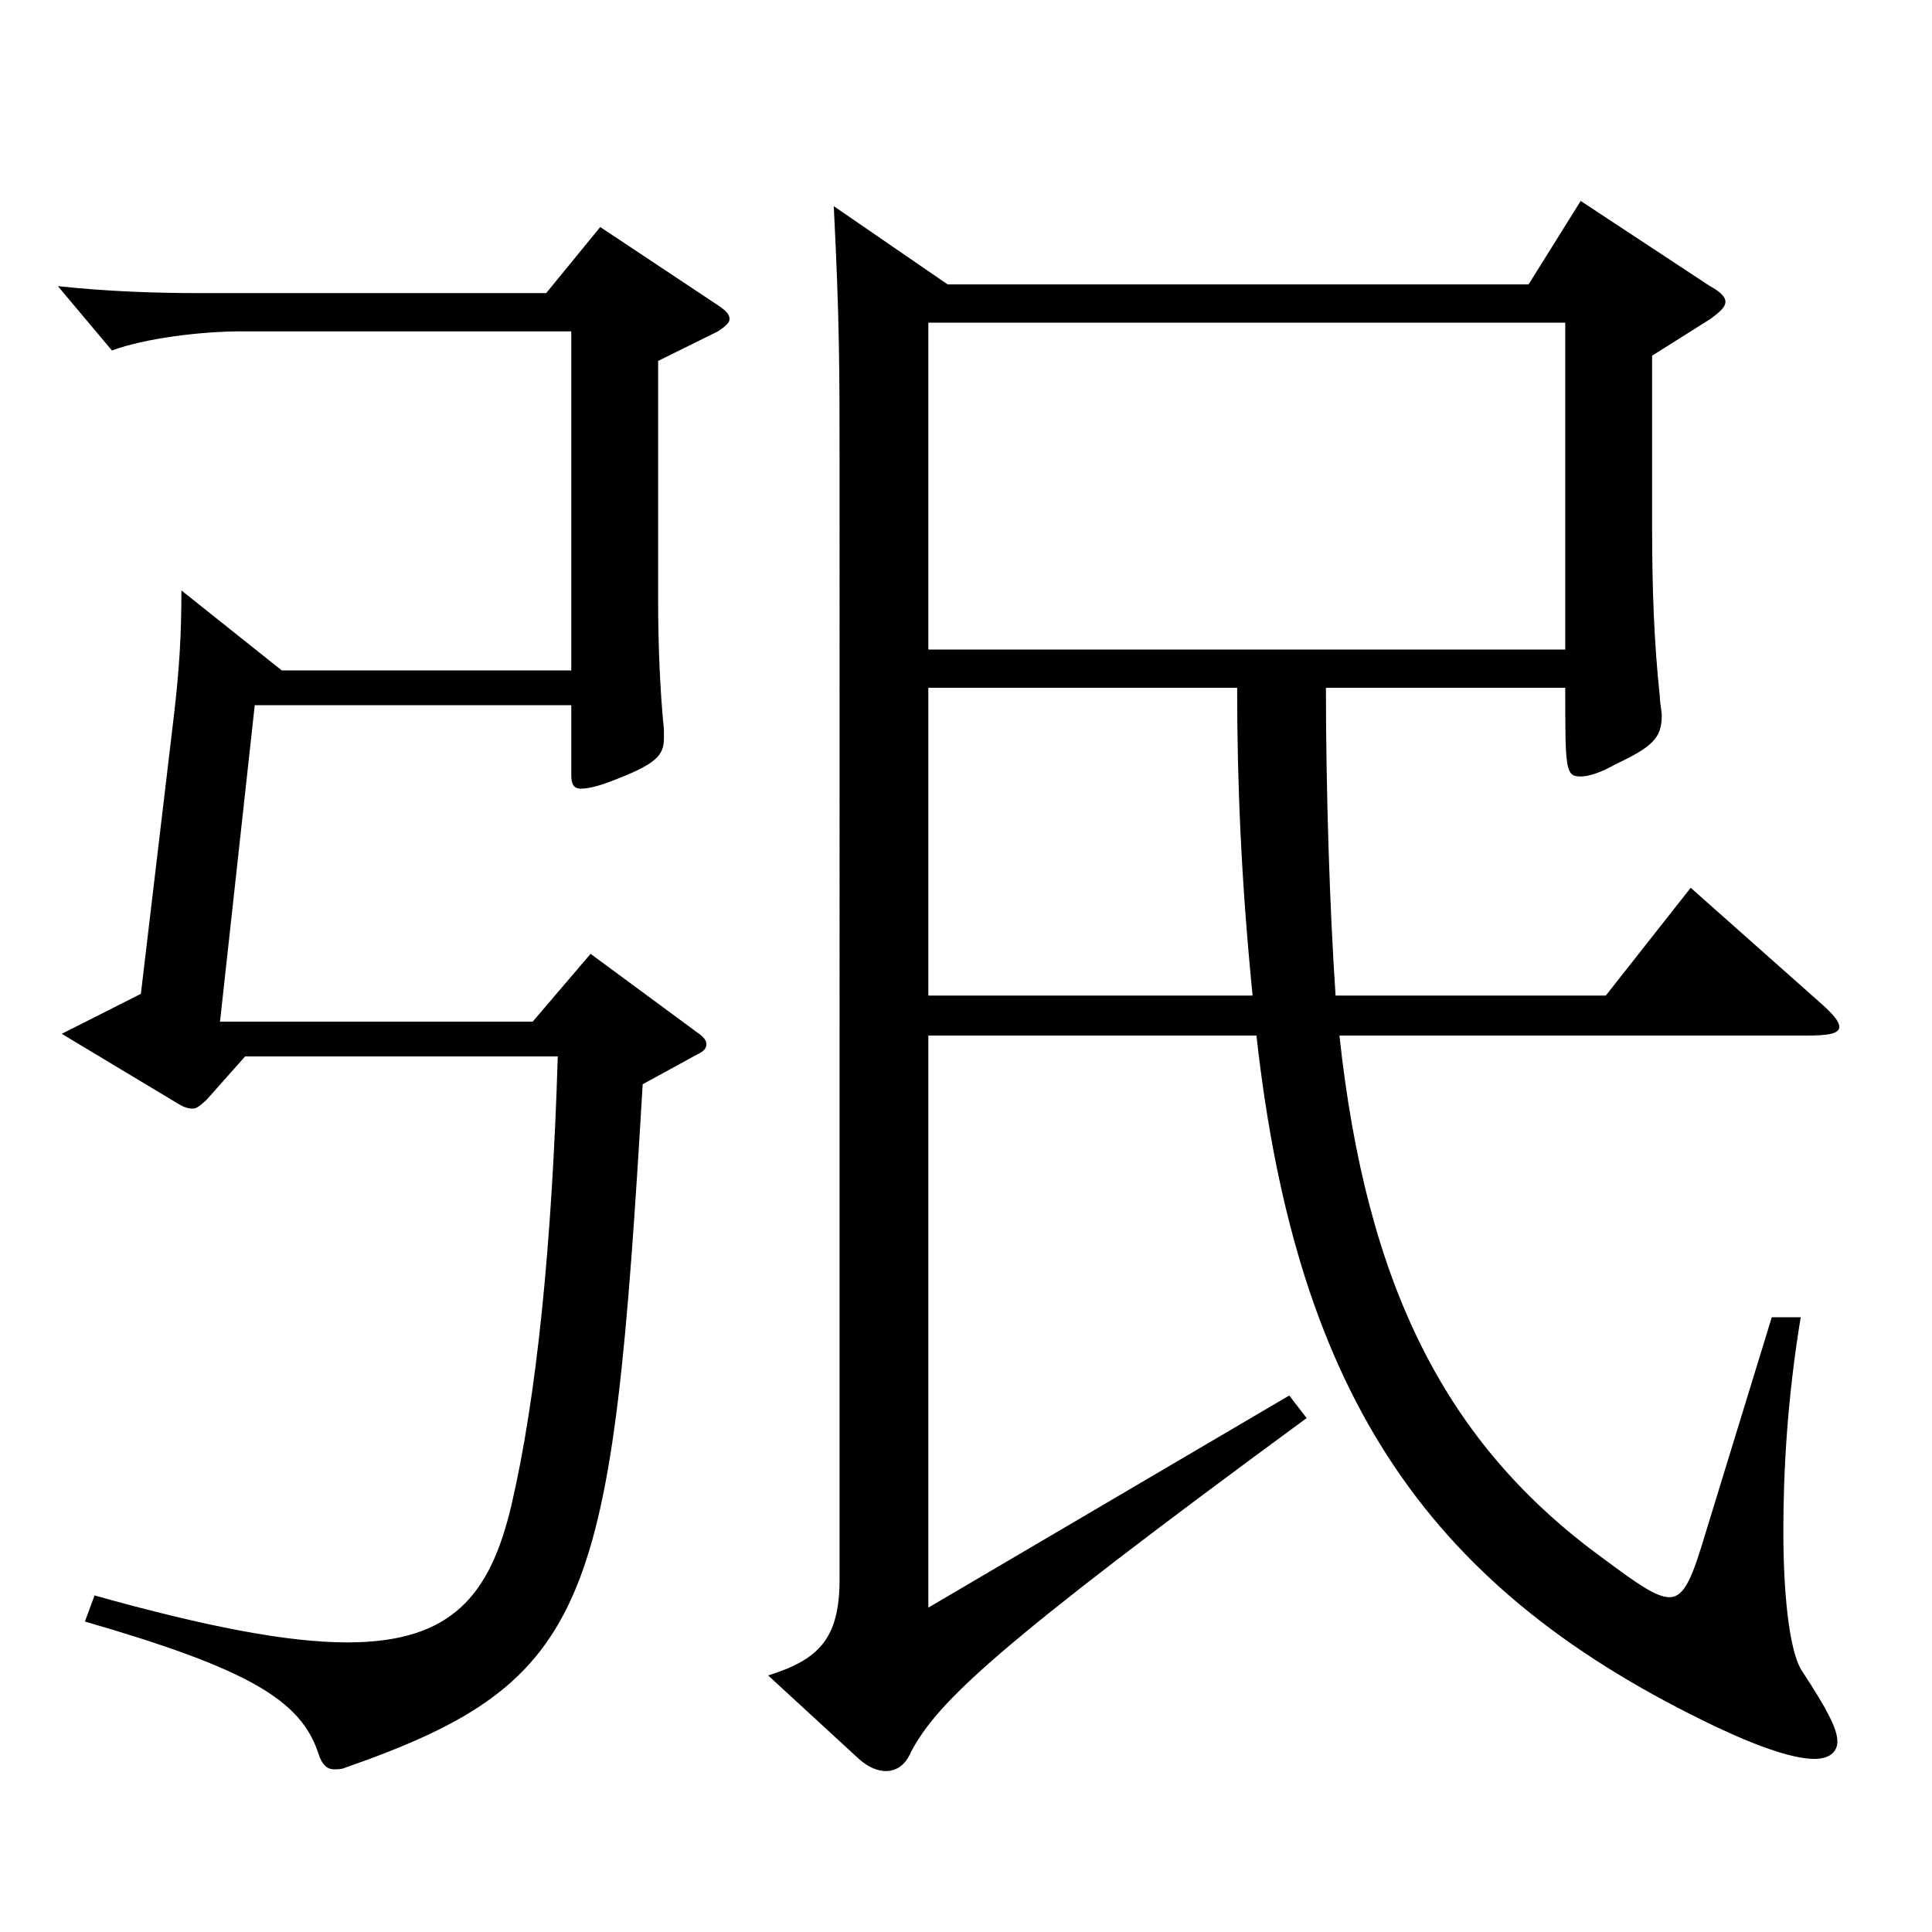
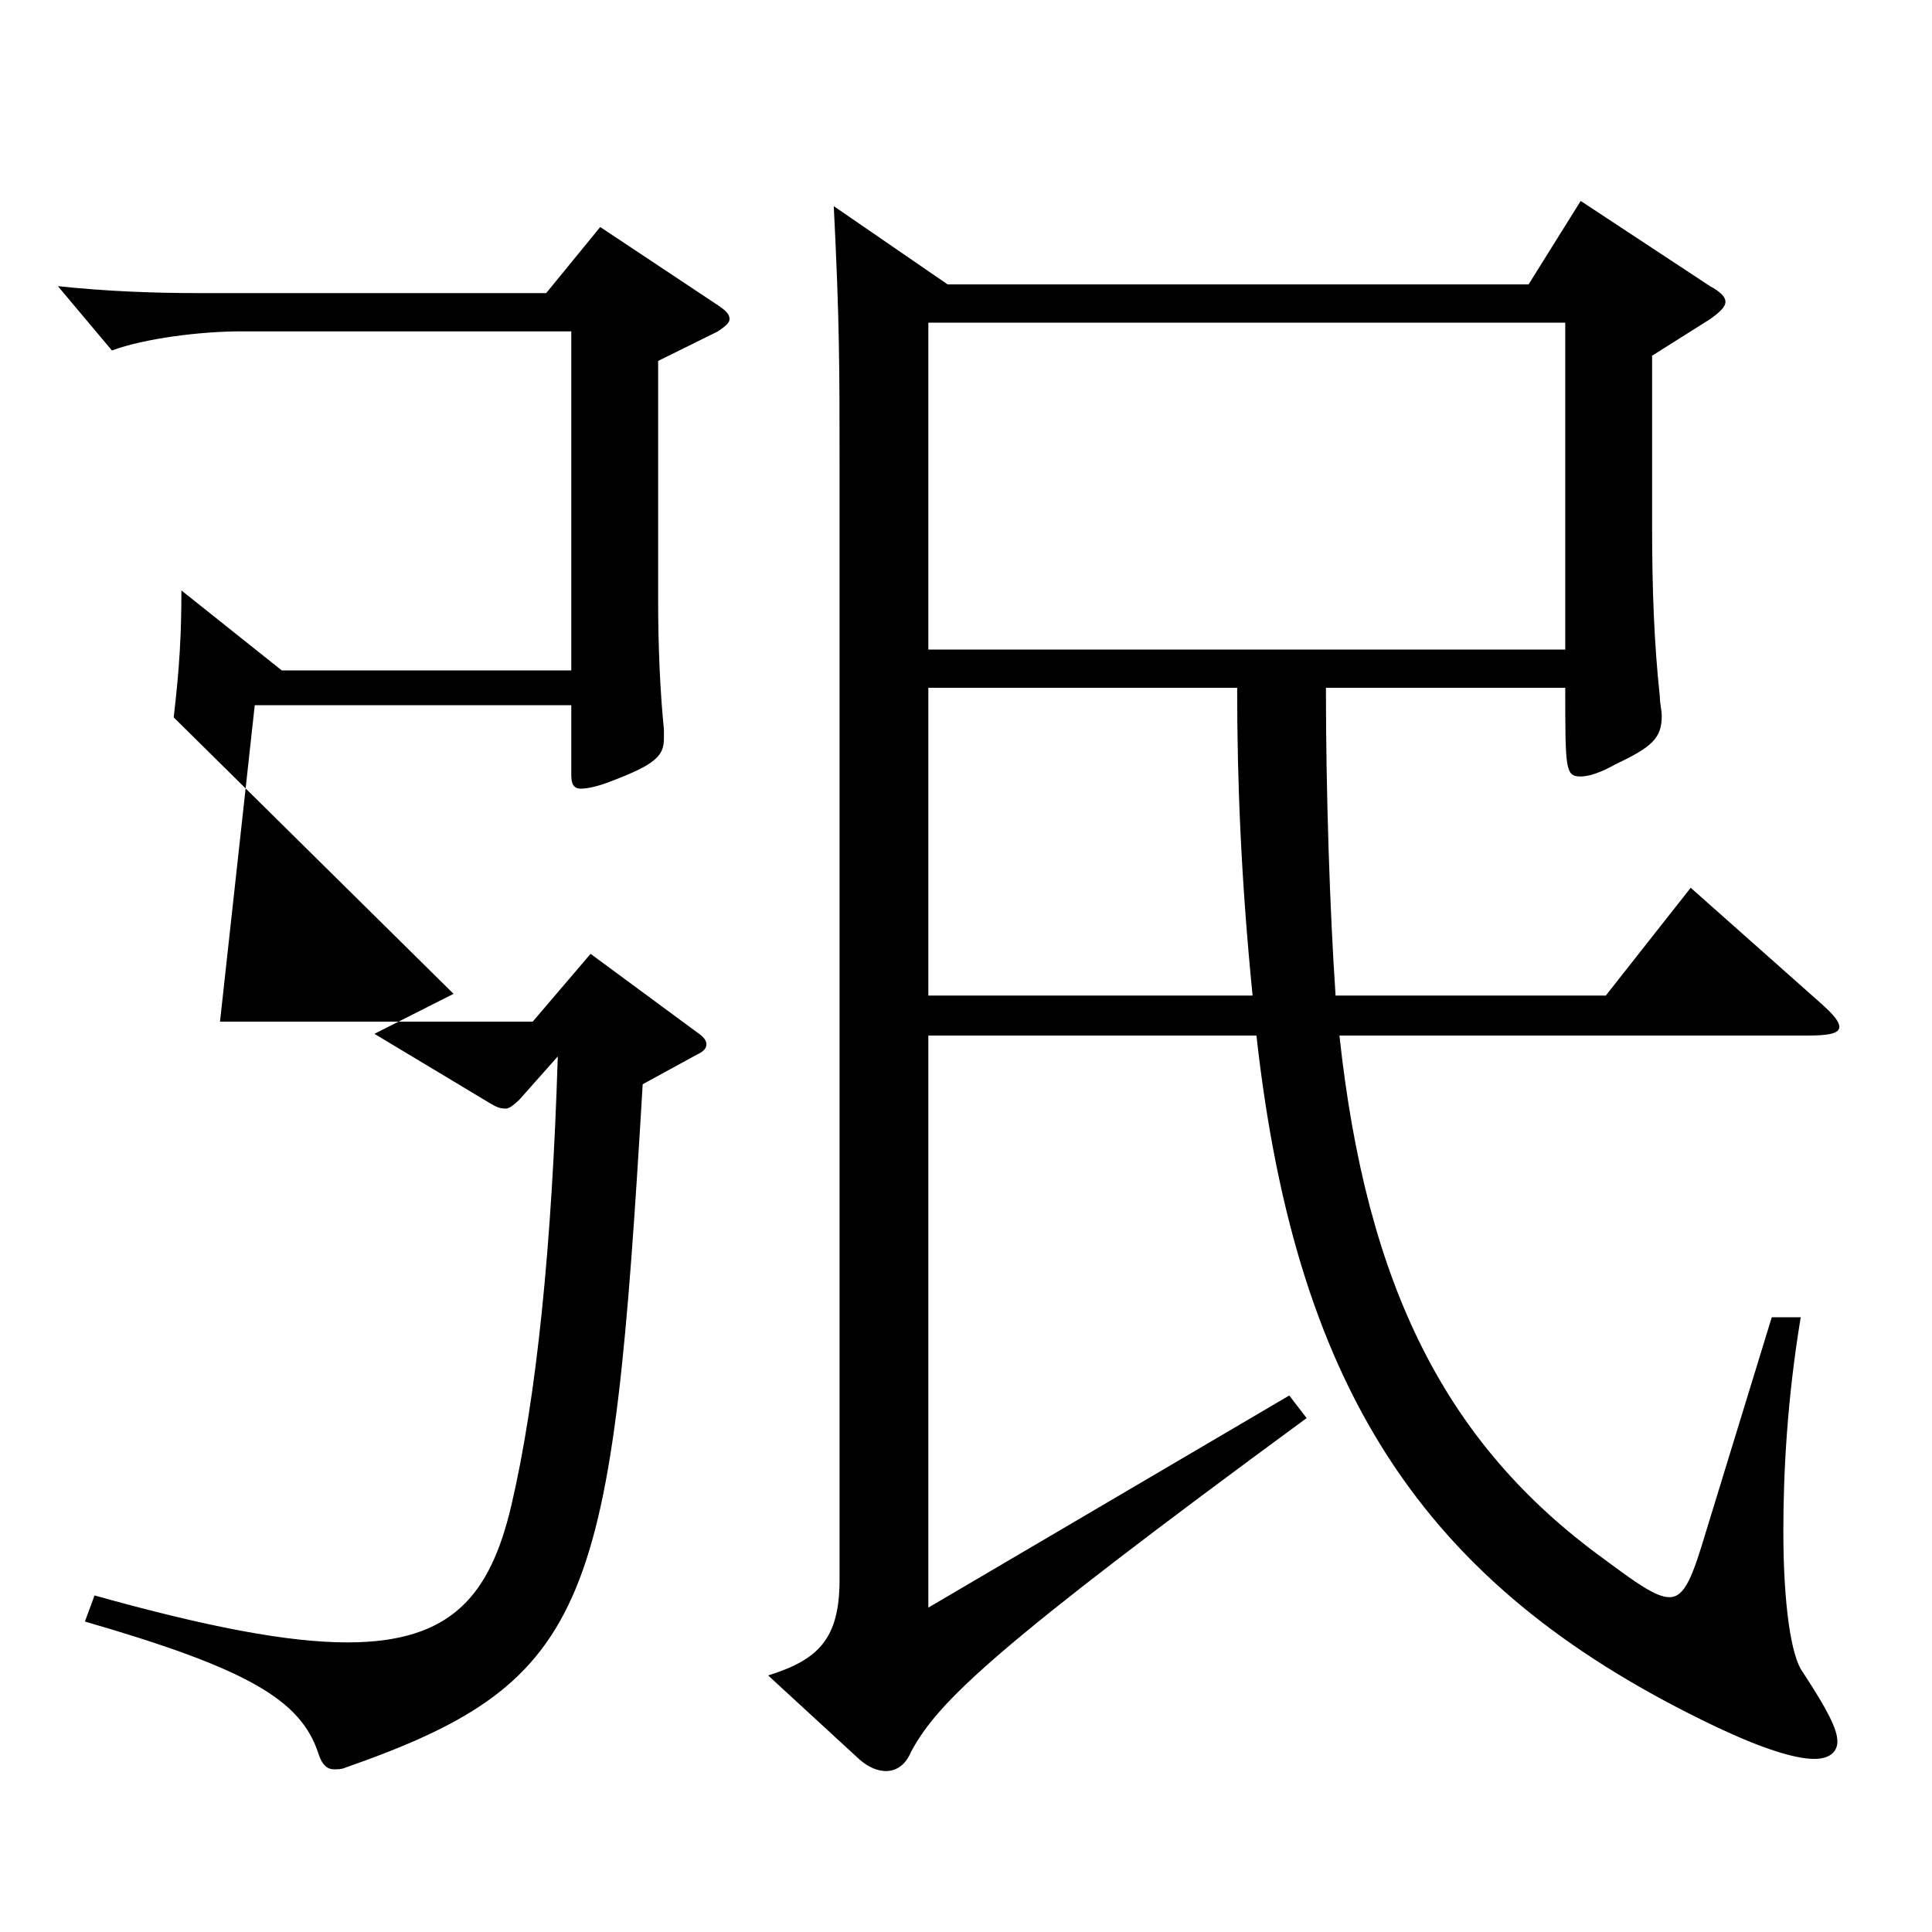
<svg xmlns="http://www.w3.org/2000/svg" version="1.1" id="图层_1" x="0px" y="0px" width="1000px" height="1000px" viewBox="0 0 1000 1000" enable-background="new 0 0 1000 1000" xml:space="preserve">
-   <path d="M295.692,347.008V171.509H124.865c-20.979,0-49.95,3.6-66.933,9.899l-27.972-33.3c24.975,2.7,49.949,3.601,72.927,3.601  h179.818l27.972-34.2l60.938,40.5c3.996,2.7,5.994,4.5,5.994,7.2c0,1.8-1.998,3.6-5.994,6.3l-30.969,15.3v123.299  c0,24.3,0.999,47.7,2.997,67.5v4.5c0,9-3.996,13.5-27.972,22.5c-6.993,2.699-11.988,3.6-14.985,3.6c-3.996,0-4.995-2.7-4.995-7.2  v-36H131.858l-17.982,163.799h161.837l29.97-35.1l54.944,40.5c3.996,2.7,4.995,4.5,4.995,6.3s-0.999,3.601-4.995,5.4l-27.972,15.3  c-15.983,269.098-24.975,308.697-153.845,353.697c-1.998,0.9-3.996,0.9-5.994,0.9c-2.997,0-5.993-1.8-7.991-8.101  c-8.991-27.899-36.963-44.1-120.879-68.399l4.995-13.5c57.941,16.2,99.899,24.3,130.868,24.3c53.945,0,73.926-24.3,84.914-71.1  c12.987-55.799,20.979-134.099,23.977-232.198H126.863l-19.98,22.5c-2.997,2.7-4.994,4.5-6.992,4.5c-2.997,0-4.995-0.899-7.992-2.7  l-59.939-35.999l40.958-20.7L89.9,371.308c2.997-25.2,3.996-43.2,3.996-65.7l51.947,41.4H295.692z M490.496,147.209h300.697  l26.973-43.2l66.933,44.1c4.995,2.7,7.992,5.4,7.992,8.101c0,2.699-2.997,5.399-7.992,9l-29.97,18.899v88.199  c0,32.4,0.999,60.3,3.996,88.199c0,3.601,0.999,7.2,0.999,9.9c0,11.7-4.995,16.2-23.976,25.2c-7.992,4.5-13.986,6.3-17.982,6.3  c-7.992,0-7.992-3.601-7.992-45.9H686.299c0,54,1.998,115.199,4.995,159.3h139.859l43.955-55.8l67.932,60.3  c5.994,5.399,8.991,8.999,8.991,11.699c0,3.601-5.994,4.5-16.983,4.5H693.292c13.986,129.6,54.944,211.499,136.862,270.898  c16.982,12.6,26.973,19.8,33.966,19.8c7.991,0,11.987-10.8,18.98-34.2l33.966-110.699h14.985c-6.993,42.3-8.991,80.1-8.991,110.699  c0,37.8,3.996,64.8,9.989,72.9c12.987,19.8,17.982,29.699,17.982,35.999c0,4.5-2.997,9-11.988,9c-9.989,0-26.973-5.399-49.949-16.2  c-147.852-70.199-217.78-169.198-238.76-358.197H480.507v296.099l186.812-109.8l8.991,11.7  C514.473,852.804,485.502,880.704,471.516,906.804c-2.997,7.2-7.992,9.899-12.987,9.899c-3.996,0-8.99-1.8-13.985-6.3  l-46.953-43.199c25.974-8.101,36.963-18.9,36.963-49.5V240.808c0-49.499,0-74.699-2.997-134.099L490.496,147.209z M810.174,336.207  V167.009H480.507v169.198H810.174z M648.337,515.307c-5.993-60.3-7.991-110.699-7.991-159.3H480.507v159.3H648.337z" />
+   <path d="M295.692,347.008V171.509H124.865c-20.979,0-49.95,3.6-66.933,9.899l-27.972-33.3c24.975,2.7,49.949,3.601,72.927,3.601  h179.818l27.972-34.2l60.938,40.5c3.996,2.7,5.994,4.5,5.994,7.2c0,1.8-1.998,3.6-5.994,6.3l-30.969,15.3v123.299  c0,24.3,0.999,47.7,2.997,67.5v4.5c0,9-3.996,13.5-27.972,22.5c-6.993,2.699-11.988,3.6-14.985,3.6c-3.996,0-4.995-2.7-4.995-7.2  v-36H131.858l-17.982,163.799h161.837l29.97-35.1l54.944,40.5c3.996,2.7,4.995,4.5,4.995,6.3s-0.999,3.601-4.995,5.4l-27.972,15.3  c-15.983,269.098-24.975,308.697-153.845,353.697c-1.998,0.9-3.996,0.9-5.994,0.9c-2.997,0-5.993-1.8-7.991-8.101  c-8.991-27.899-36.963-44.1-120.879-68.399l4.995-13.5c57.941,16.2,99.899,24.3,130.868,24.3c53.945,0,73.926-24.3,84.914-71.1  c12.987-55.799,20.979-134.099,23.977-232.198l-19.98,22.5c-2.997,2.7-4.994,4.5-6.992,4.5c-2.997,0-4.995-0.899-7.992-2.7  l-59.939-35.999l40.958-20.7L89.9,371.308c2.997-25.2,3.996-43.2,3.996-65.7l51.947,41.4H295.692z M490.496,147.209h300.697  l26.973-43.2l66.933,44.1c4.995,2.7,7.992,5.4,7.992,8.101c0,2.699-2.997,5.399-7.992,9l-29.97,18.899v88.199  c0,32.4,0.999,60.3,3.996,88.199c0,3.601,0.999,7.2,0.999,9.9c0,11.7-4.995,16.2-23.976,25.2c-7.992,4.5-13.986,6.3-17.982,6.3  c-7.992,0-7.992-3.601-7.992-45.9H686.299c0,54,1.998,115.199,4.995,159.3h139.859l43.955-55.8l67.932,60.3  c5.994,5.399,8.991,8.999,8.991,11.699c0,3.601-5.994,4.5-16.983,4.5H693.292c13.986,129.6,54.944,211.499,136.862,270.898  c16.982,12.6,26.973,19.8,33.966,19.8c7.991,0,11.987-10.8,18.98-34.2l33.966-110.699h14.985c-6.993,42.3-8.991,80.1-8.991,110.699  c0,37.8,3.996,64.8,9.989,72.9c12.987,19.8,17.982,29.699,17.982,35.999c0,4.5-2.997,9-11.988,9c-9.989,0-26.973-5.399-49.949-16.2  c-147.852-70.199-217.78-169.198-238.76-358.197H480.507v296.099l186.812-109.8l8.991,11.7  C514.473,852.804,485.502,880.704,471.516,906.804c-2.997,7.2-7.992,9.899-12.987,9.899c-3.996,0-8.99-1.8-13.985-6.3  l-46.953-43.199c25.974-8.101,36.963-18.9,36.963-49.5V240.808c0-49.499,0-74.699-2.997-134.099L490.496,147.209z M810.174,336.207  V167.009H480.507v169.198H810.174z M648.337,515.307c-5.993-60.3-7.991-110.699-7.991-159.3H480.507v159.3H648.337z" />
</svg>